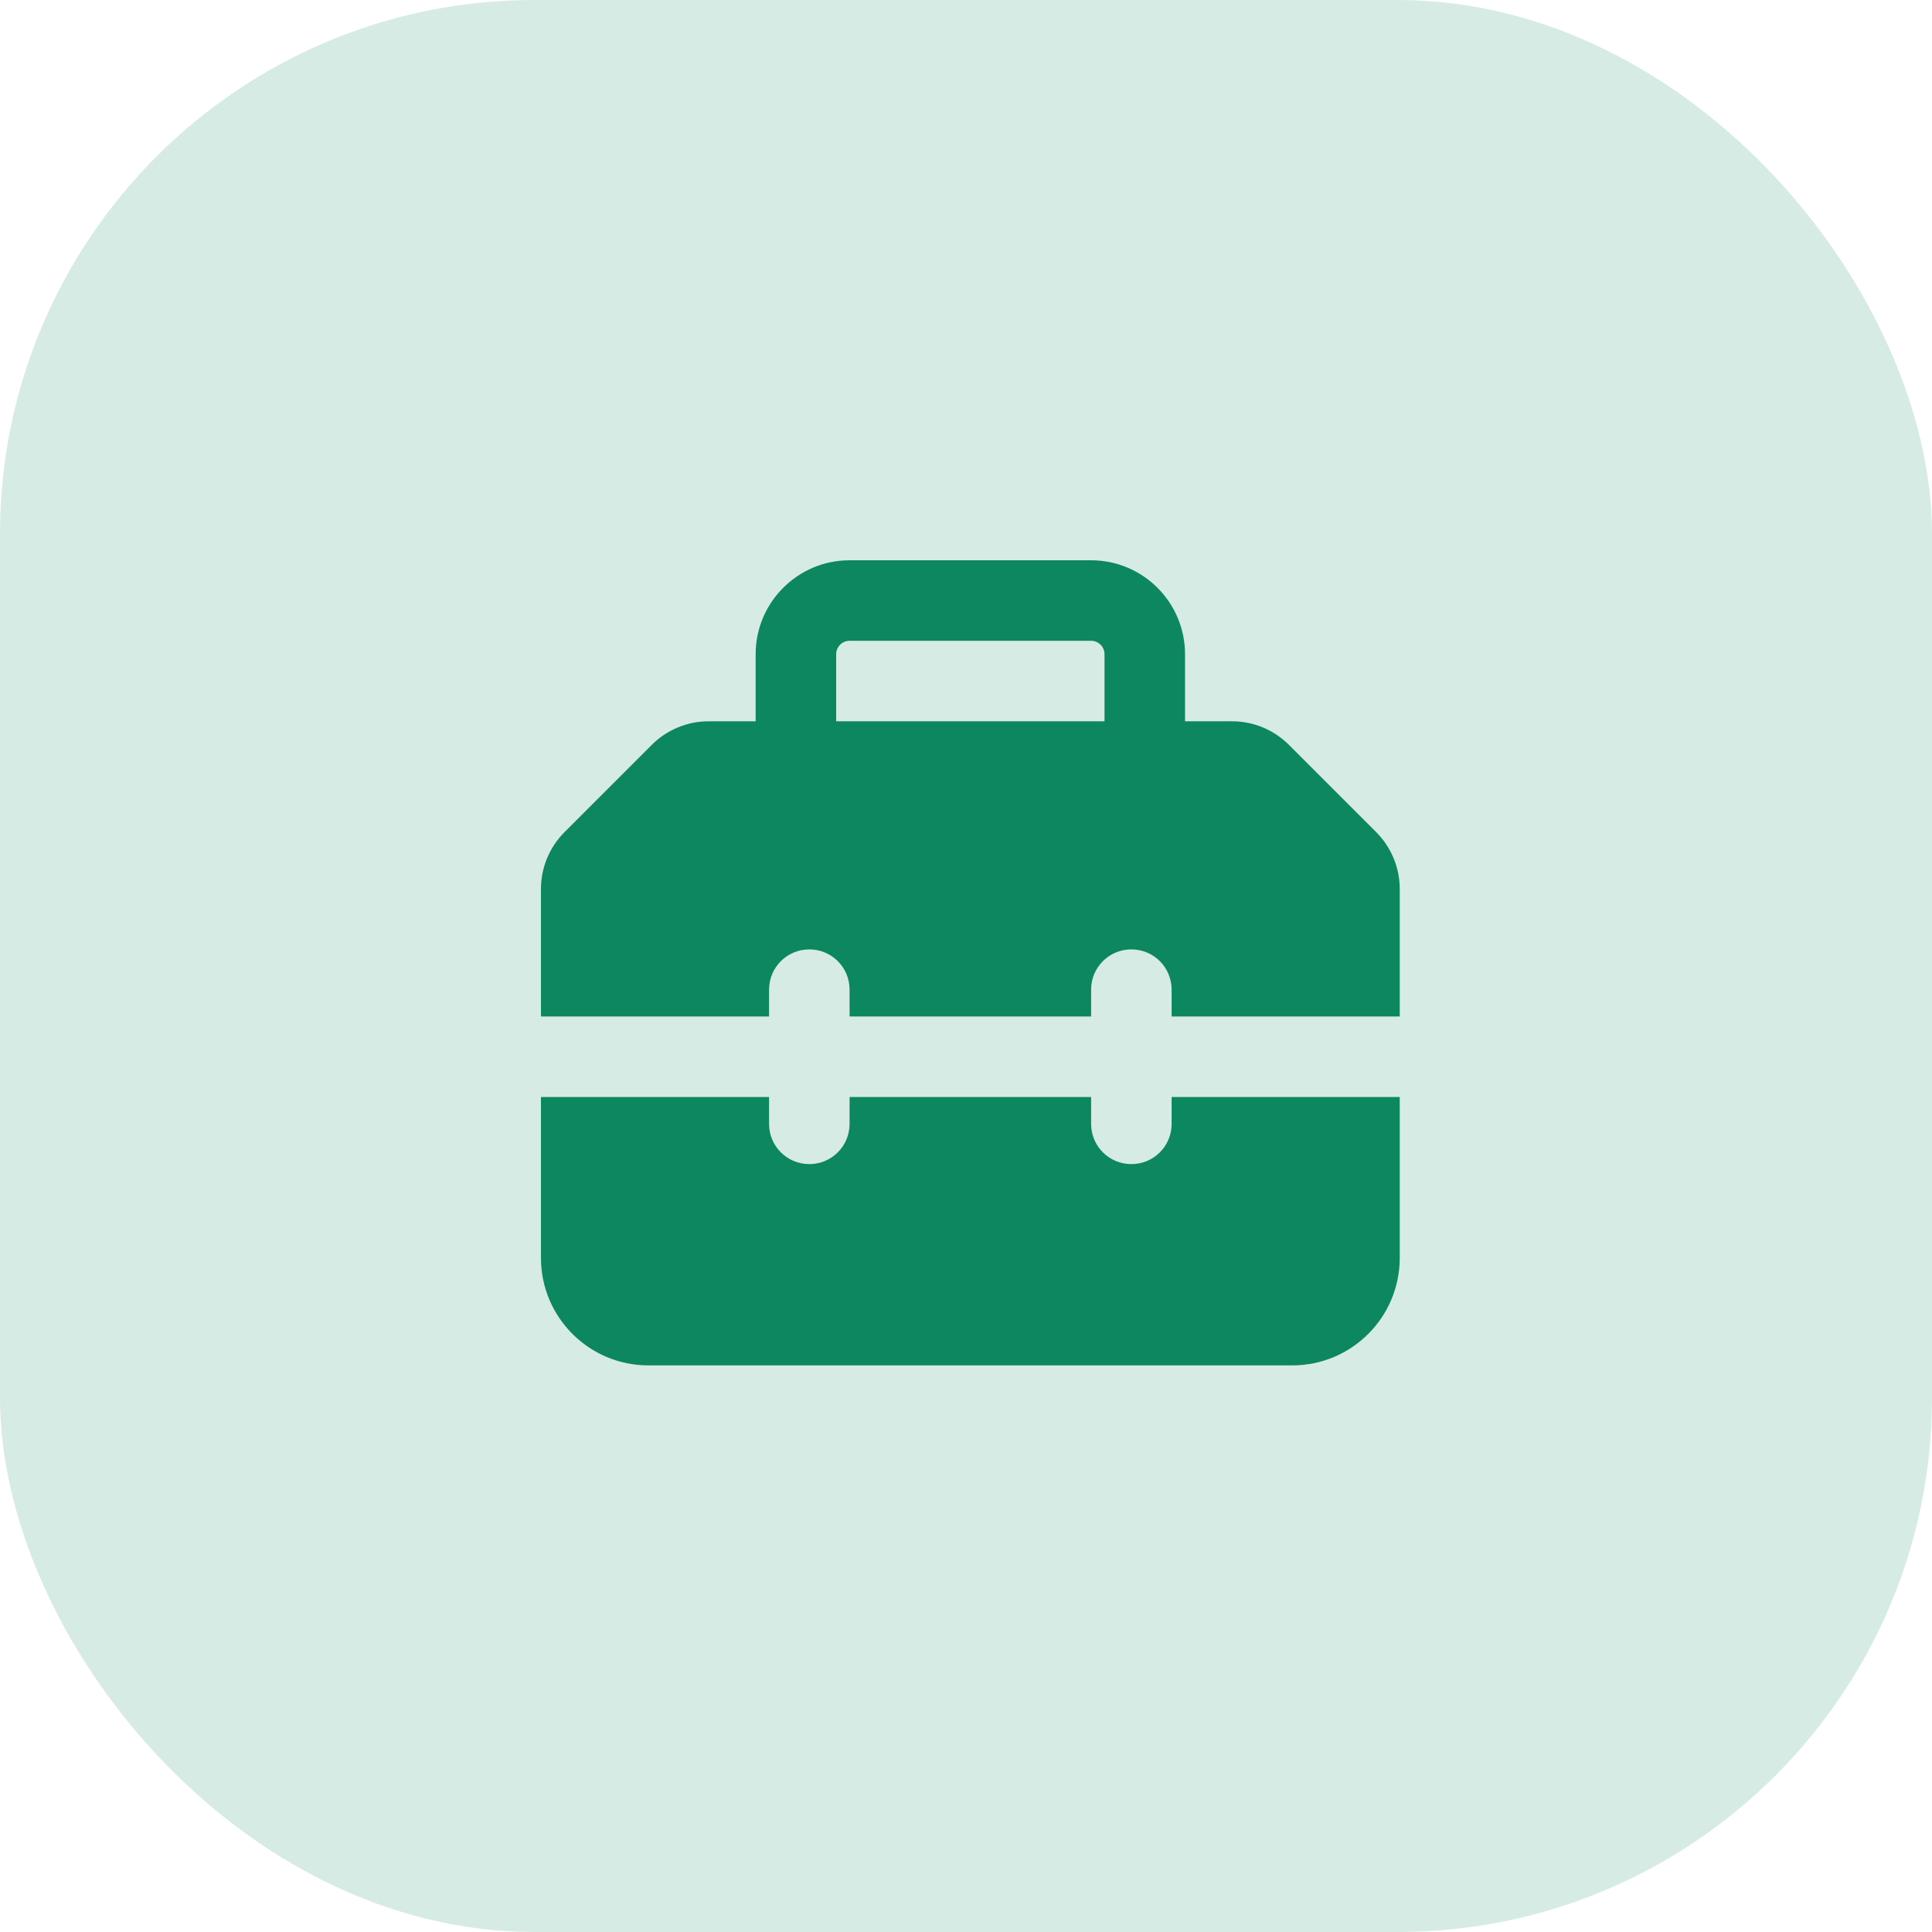
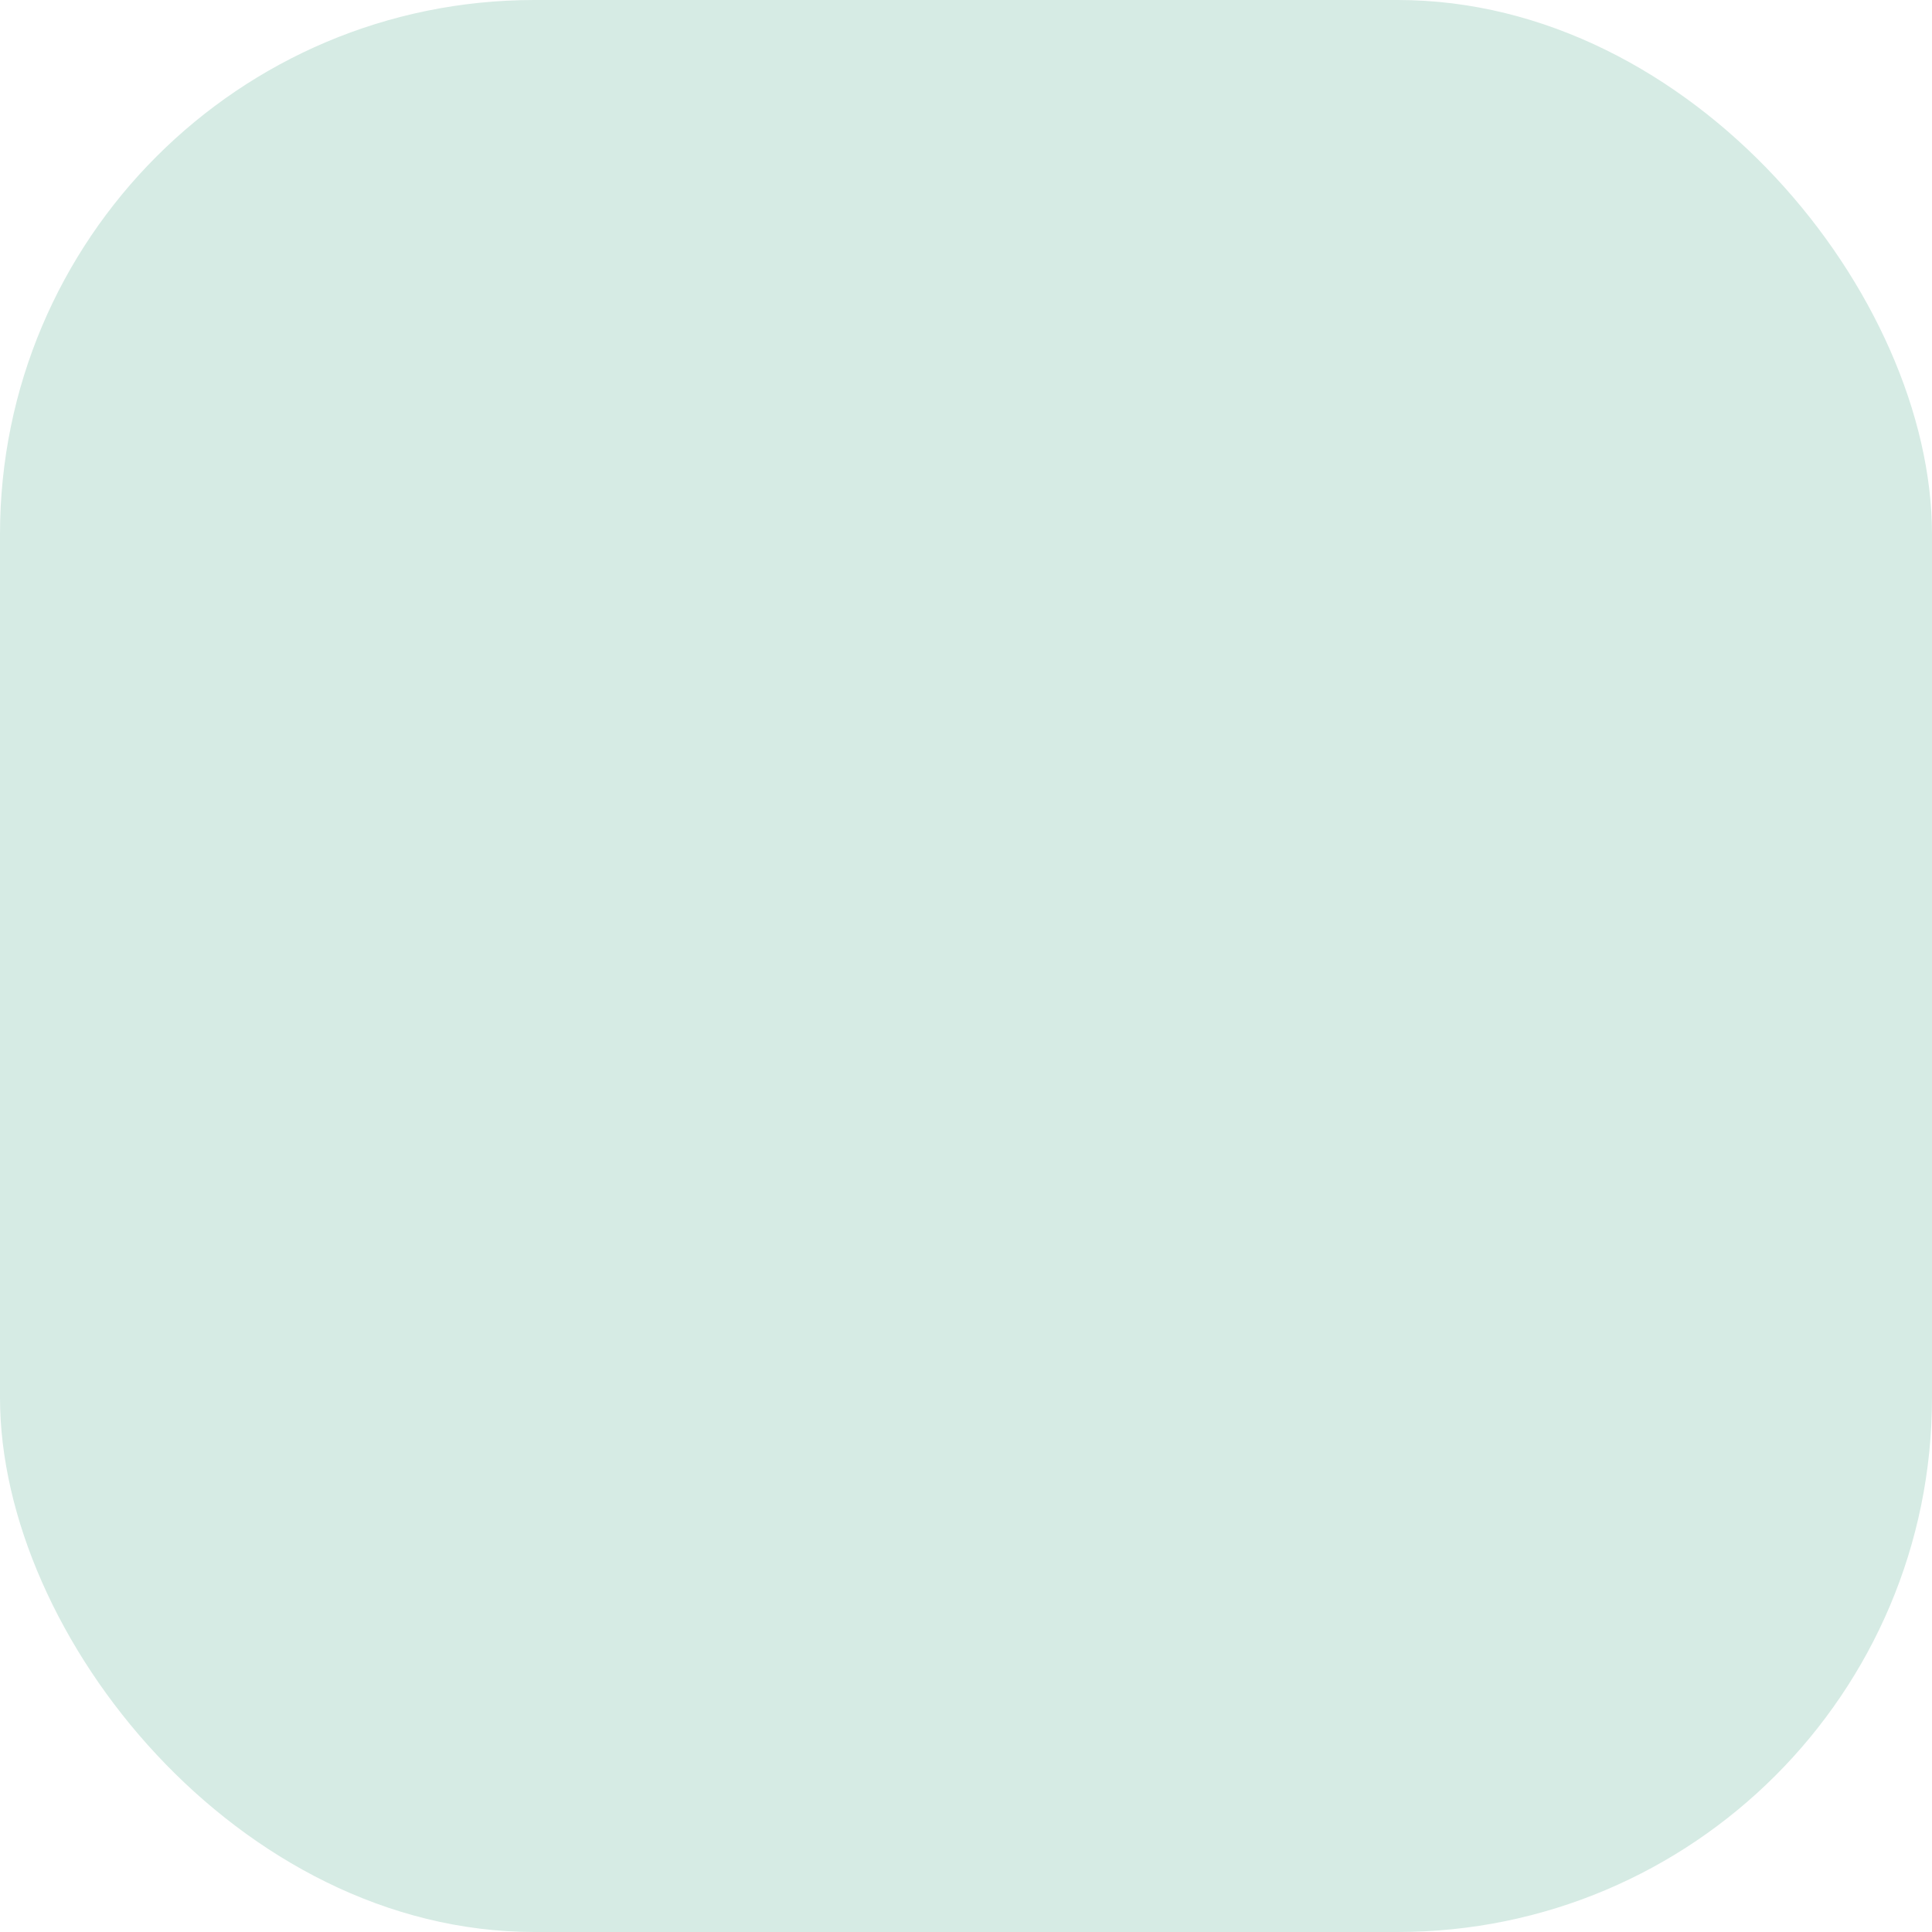
<svg xmlns="http://www.w3.org/2000/svg" width="100" height="100" viewBox="0 0 100 100" fill="none">
  <rect width="100" height="100" rx="27.656" fill="#D6EBE4" />
-   <path d="M43.28 33.862V37.334H57.17V33.862C57.17 33.48 56.858 33.167 56.476 33.167H43.974C43.592 33.167 43.28 33.48 43.28 33.862ZM39.112 37.334V33.862C39.112 31.179 41.292 29 43.974 29H56.476C59.158 29 61.337 31.179 61.337 33.862V37.334H63.777C64.88 37.334 65.939 37.777 66.72 38.559L71.226 43.064C72.007 43.846 72.45 44.905 72.45 46.007V52.614H60.643V51.225C60.643 50.07 59.714 49.141 58.559 49.141C57.405 49.141 56.476 50.07 56.476 51.225V52.614H43.974V51.225C43.974 50.07 43.045 49.141 41.891 49.141C40.736 49.141 39.807 50.07 39.807 51.225V52.614H28V46.007C28 44.905 28.443 43.846 29.224 43.064L33.73 38.559C34.511 37.777 35.57 37.334 36.673 37.334H39.112ZM28 65.116V56.781H39.807V58.17C39.807 59.325 40.736 60.254 41.891 60.254C43.045 60.254 43.974 59.325 43.974 58.17V56.781H56.476V58.17C56.476 59.325 57.405 60.254 58.559 60.254C59.714 60.254 60.643 59.325 60.643 58.17V56.781H72.45V65.116C72.45 68.18 69.958 70.672 66.894 70.672H33.556C30.492 70.672 28 68.18 28 65.116Z" fill="#0D8760" />
</svg>